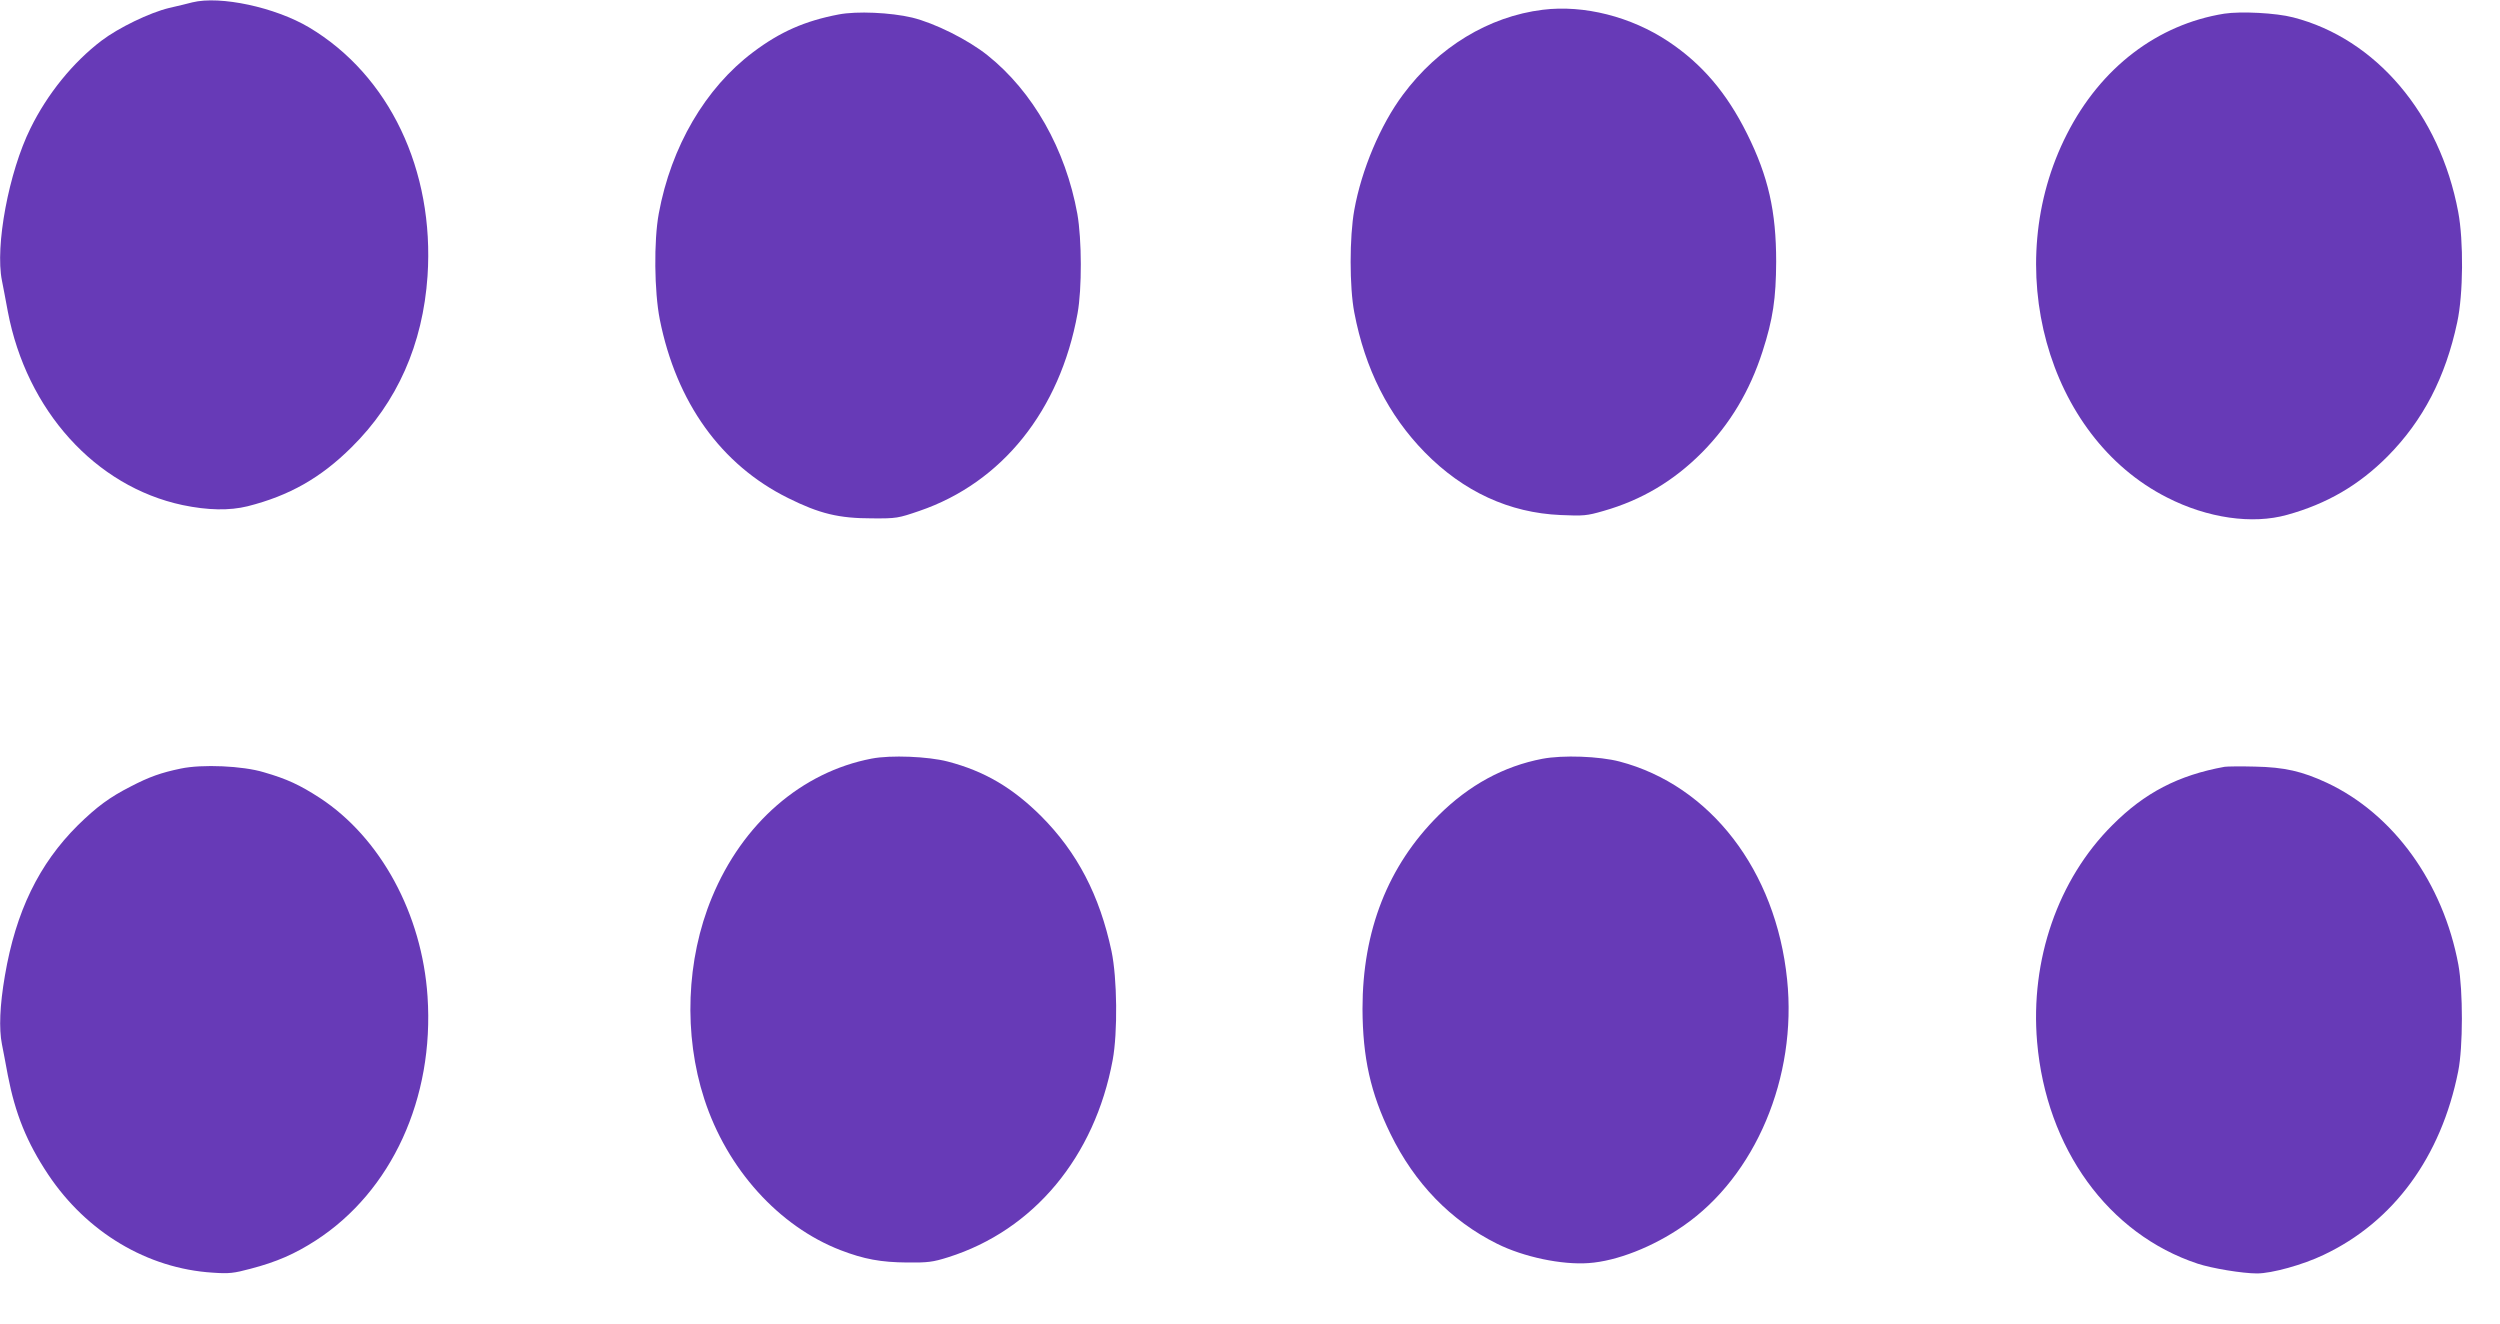
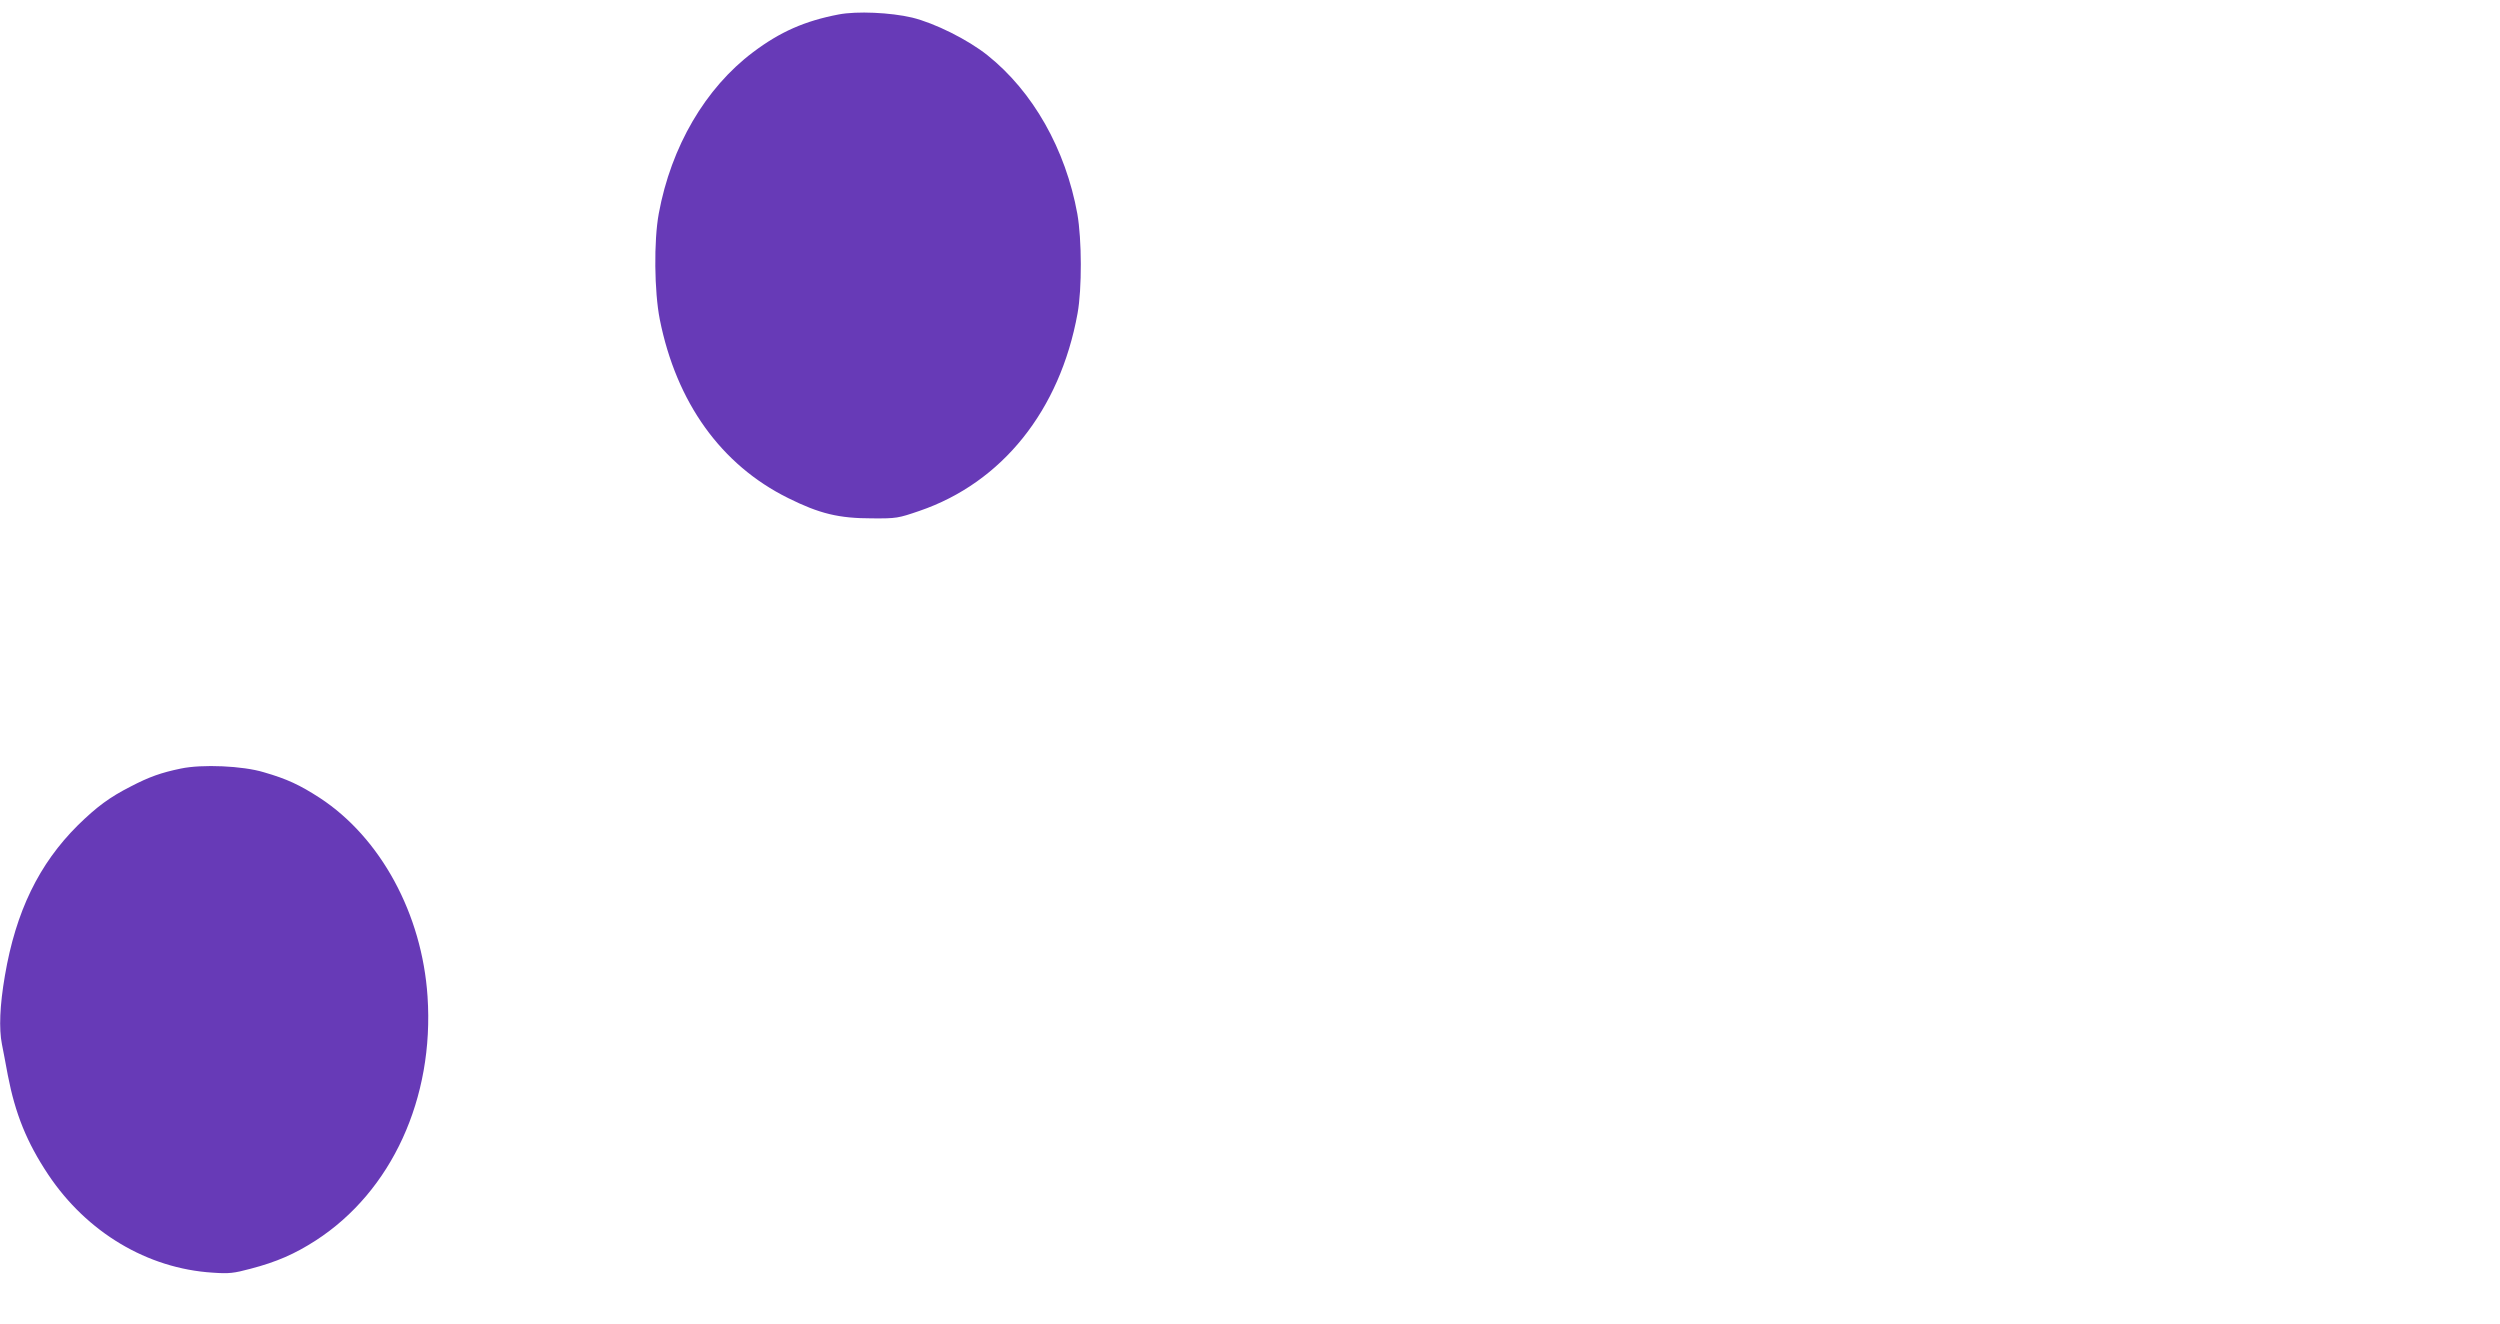
<svg xmlns="http://www.w3.org/2000/svg" version="1.0" width="1280pt" height="678pt" viewBox="0 0 1280 678" preserveAspectRatio="xMidYMid meet">
  <g transform="translate(0,678) scale(0.1,-0.1)" fill="#673ab7" stroke="none">
-     <path d="M985 6768 c-22 -6 -76 -19 -120 -29 -99 -24 -258 -101 -345 -167 -146 -111 -277 -272 -364 -449 -111 -224 -182 -603 -146 -780 5 -26 19 -97 30 -158 96 -506 448 -896 895 -991 129 -27 240 -29 333 -6 213 54 374 145 532 302 234 231 365 527 389 877 36 542 -196 1028 -607 1273 -174 103 -454 163 -597 128z" />
-     <path d="M7899 6730 c-276 -34 -535 -191 -716 -435 -115 -154 -212 -384 -249 -590 -25 -138 -25 -395 0 -525 55 -289 175 -526 361 -716 197 -201 433 -310 696 -321 116 -5 133 -4 219 21 196 56 360 154 505 300 143 145 244 314 309 516 54 167 69 272 70 460 0 258 -40 436 -149 655 -104 209 -230 357 -402 472 -192 128 -433 189 -644 163z" />
    <path d="M4294 6706 c-173 -33 -300 -89 -438 -193 -245 -184 -420 -484 -483 -826 -26 -140 -23 -400 5 -542 85 -426 314 -745 657 -915 161 -80 259 -104 430 -104 125 -1 134 1 242 38 424 145 720 515 810 1011 23 126 22 379 -1 510 -60 331 -227 626 -460 812 -100 80 -271 165 -386 193 -110 26 -283 34 -376 16z" />
-     <path d="M11388 6710 c-342 -55 -632 -276 -805 -616 -345 -675 -104 -1549 512 -1861 207 -106 437 -139 615 -89 203 56 368 152 515 300 181 183 296 404 356 686 31 143 33 417 5 565 -94 501 -421 887 -845 996 -88 23 -268 32 -353 19z" />
-     <path d="M4463 2896 c-359 -69 -661 -331 -818 -711 -132 -318 -146 -703 -39 -1032 116 -358 382 -652 698 -774 120 -46 206 -62 341 -63 105 -1 131 2 210 27 437 138 750 513 842 1010 26 141 23 419 -6 557 -61 286 -175 505 -360 691 -148 147 -291 231 -479 280 -100 26 -291 34 -389 15z" />
-     <path d="M7897 2895 c-198 -38 -375 -134 -532 -290 -259 -258 -389 -590 -389 -990 1 -250 41 -431 143 -640 124 -254 309 -445 546 -563 136 -68 332 -109 469 -99 144 10 330 83 484 190 370 255 584 762 532 1262 -57 558 -393 994 -858 1116 -103 27 -290 34 -395 14z" />
+     <path d="M11388 6710 z" />
    <path d="M926 2845 c-101 -21 -161 -42 -257 -92 -108 -55 -173 -103 -271 -199 -198 -197 -317 -440 -373 -770 -26 -151 -31 -271 -15 -351 5 -26 19 -97 30 -158 38 -197 97 -344 207 -509 197 -295 507 -481 842 -502 84 -6 108 -3 194 20 134 35 227 76 334 145 388 251 607 728 572 1249 -28 422 -240 813 -552 1017 -102 66 -168 97 -286 131 -108 33 -316 42 -425 19z" />
-     <path d="M11390 2854 c-237 -43 -410 -133 -575 -299 -278 -277 -421 -690 -385 -1110 47 -545 364 -983 822 -1135 73 -24 229 -50 304 -50 75 0 235 44 341 95 358 169 602 502 689 940 25 124 25 412 1 545 -78 420 -332 772 -673 932 -127 59 -217 80 -369 83 -71 2 -141 1 -155 -1z" />
  </g>
</svg>